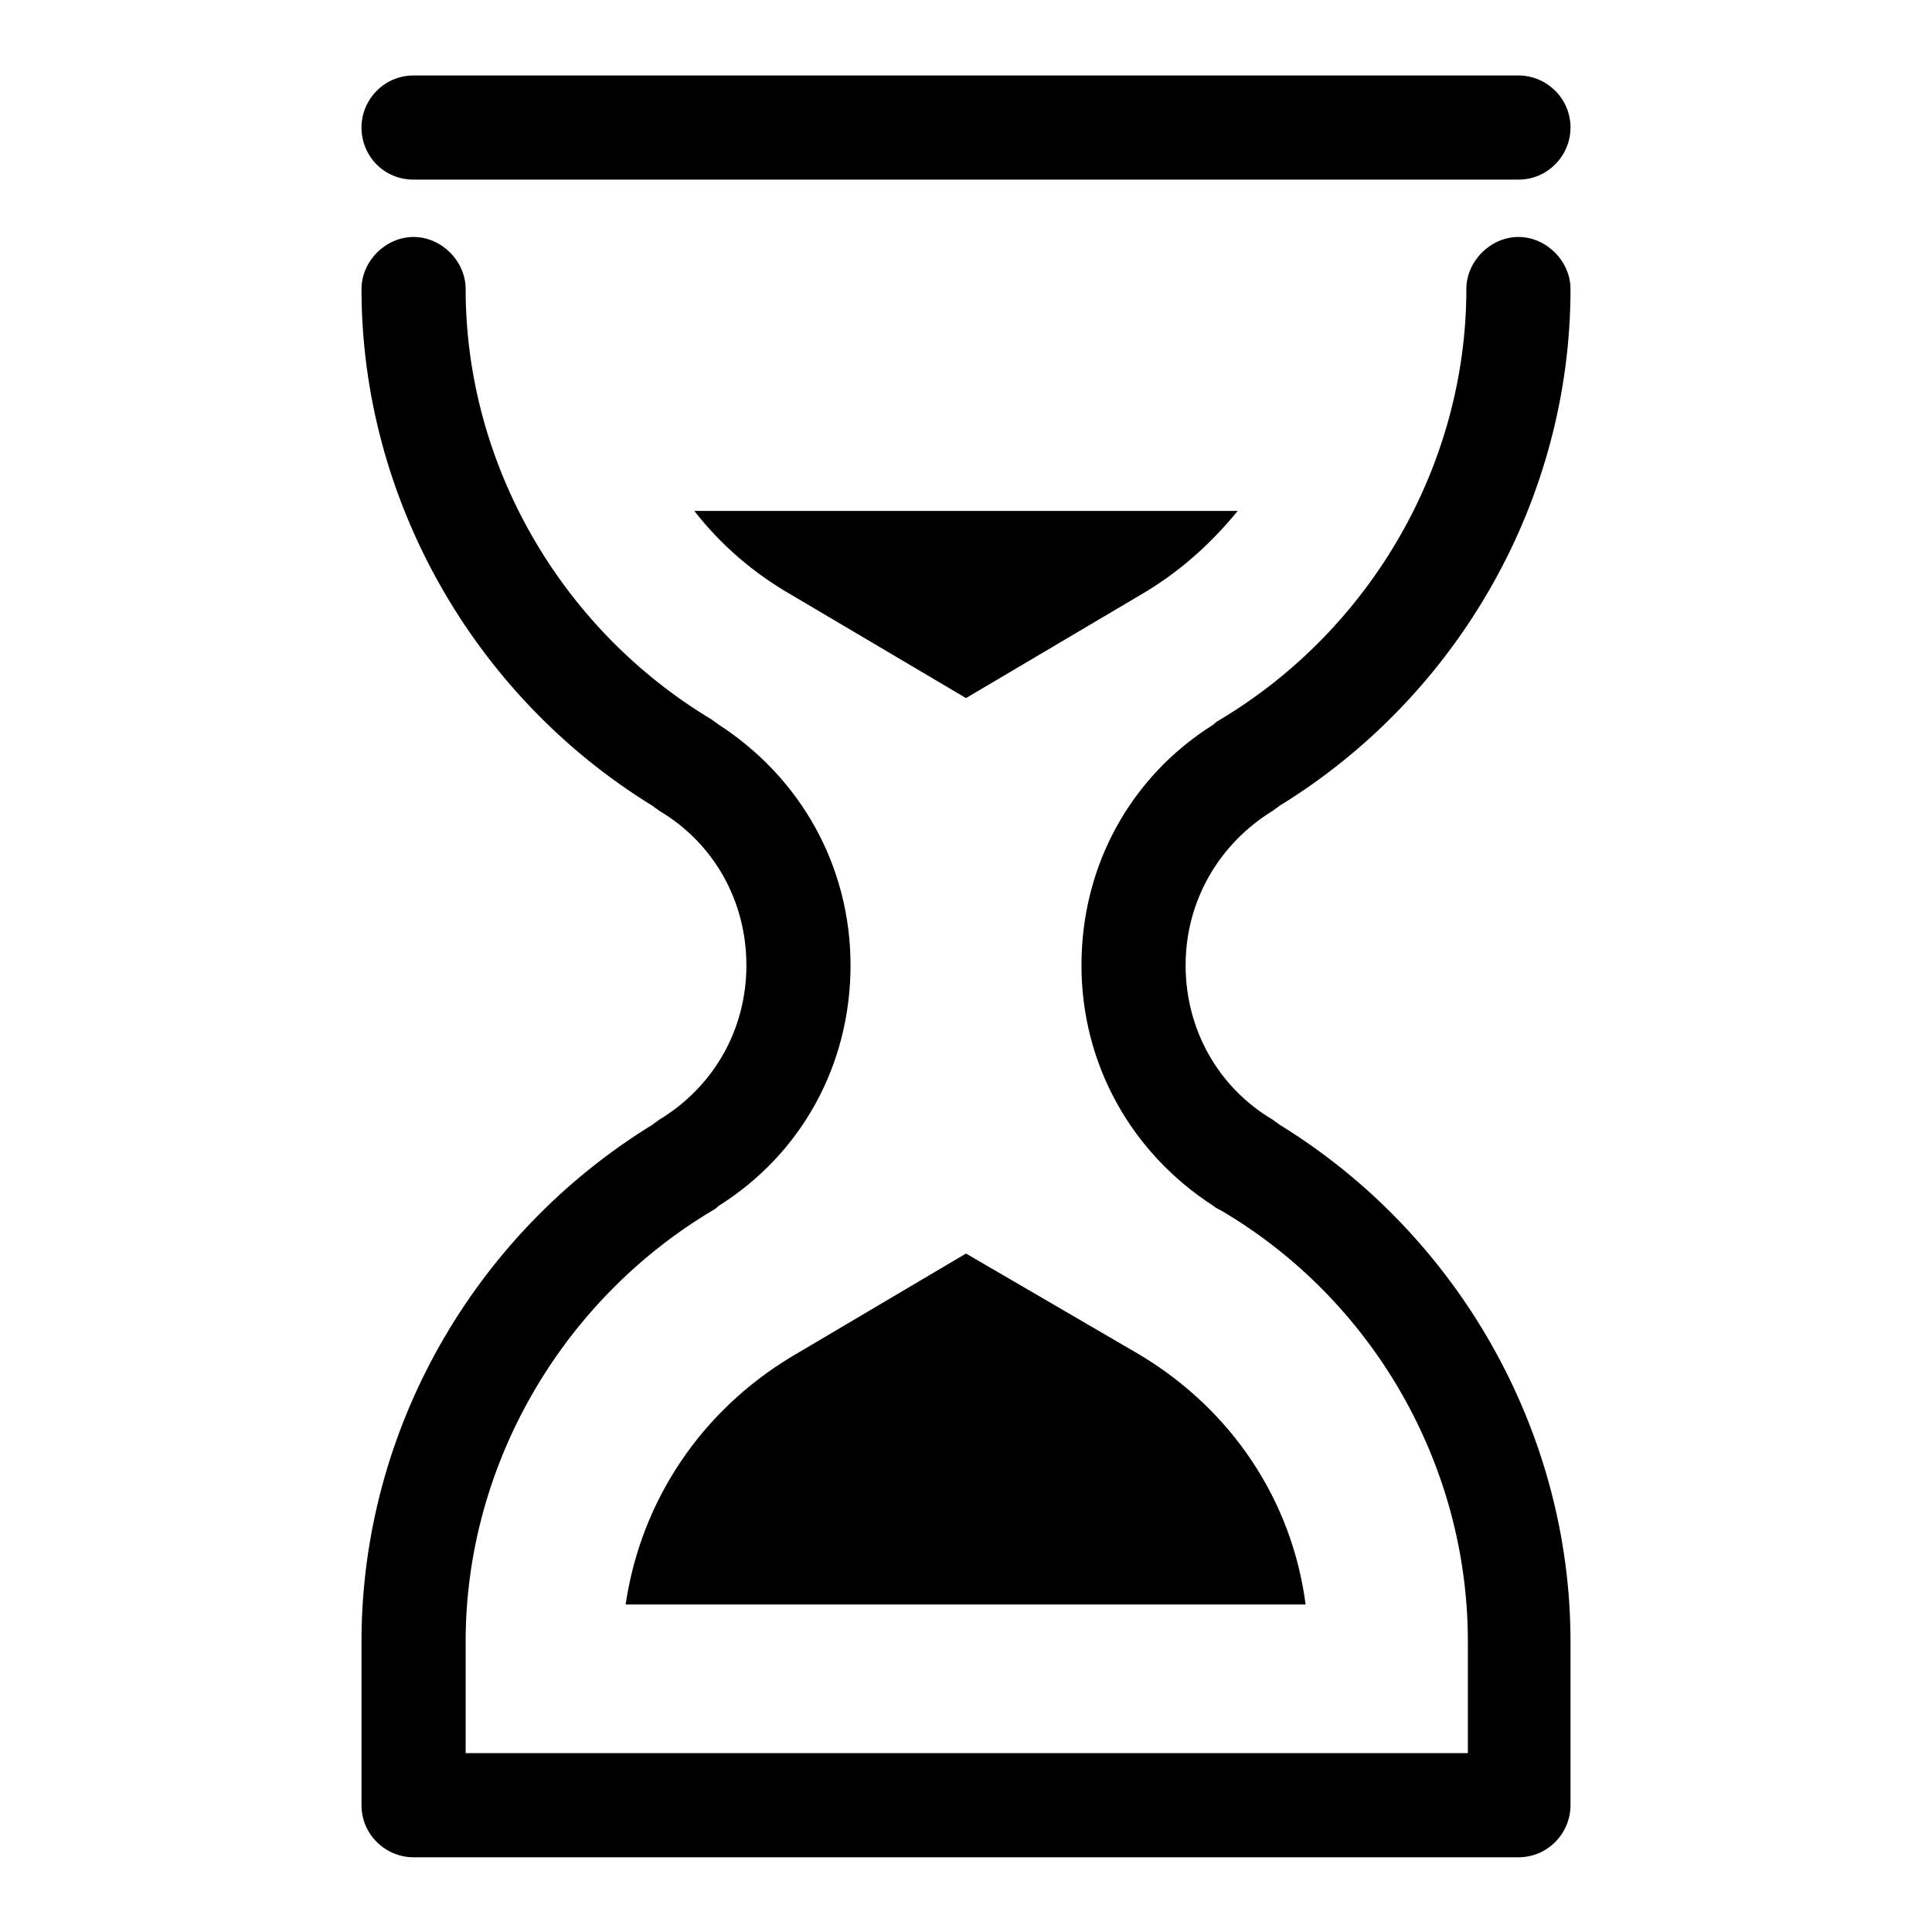
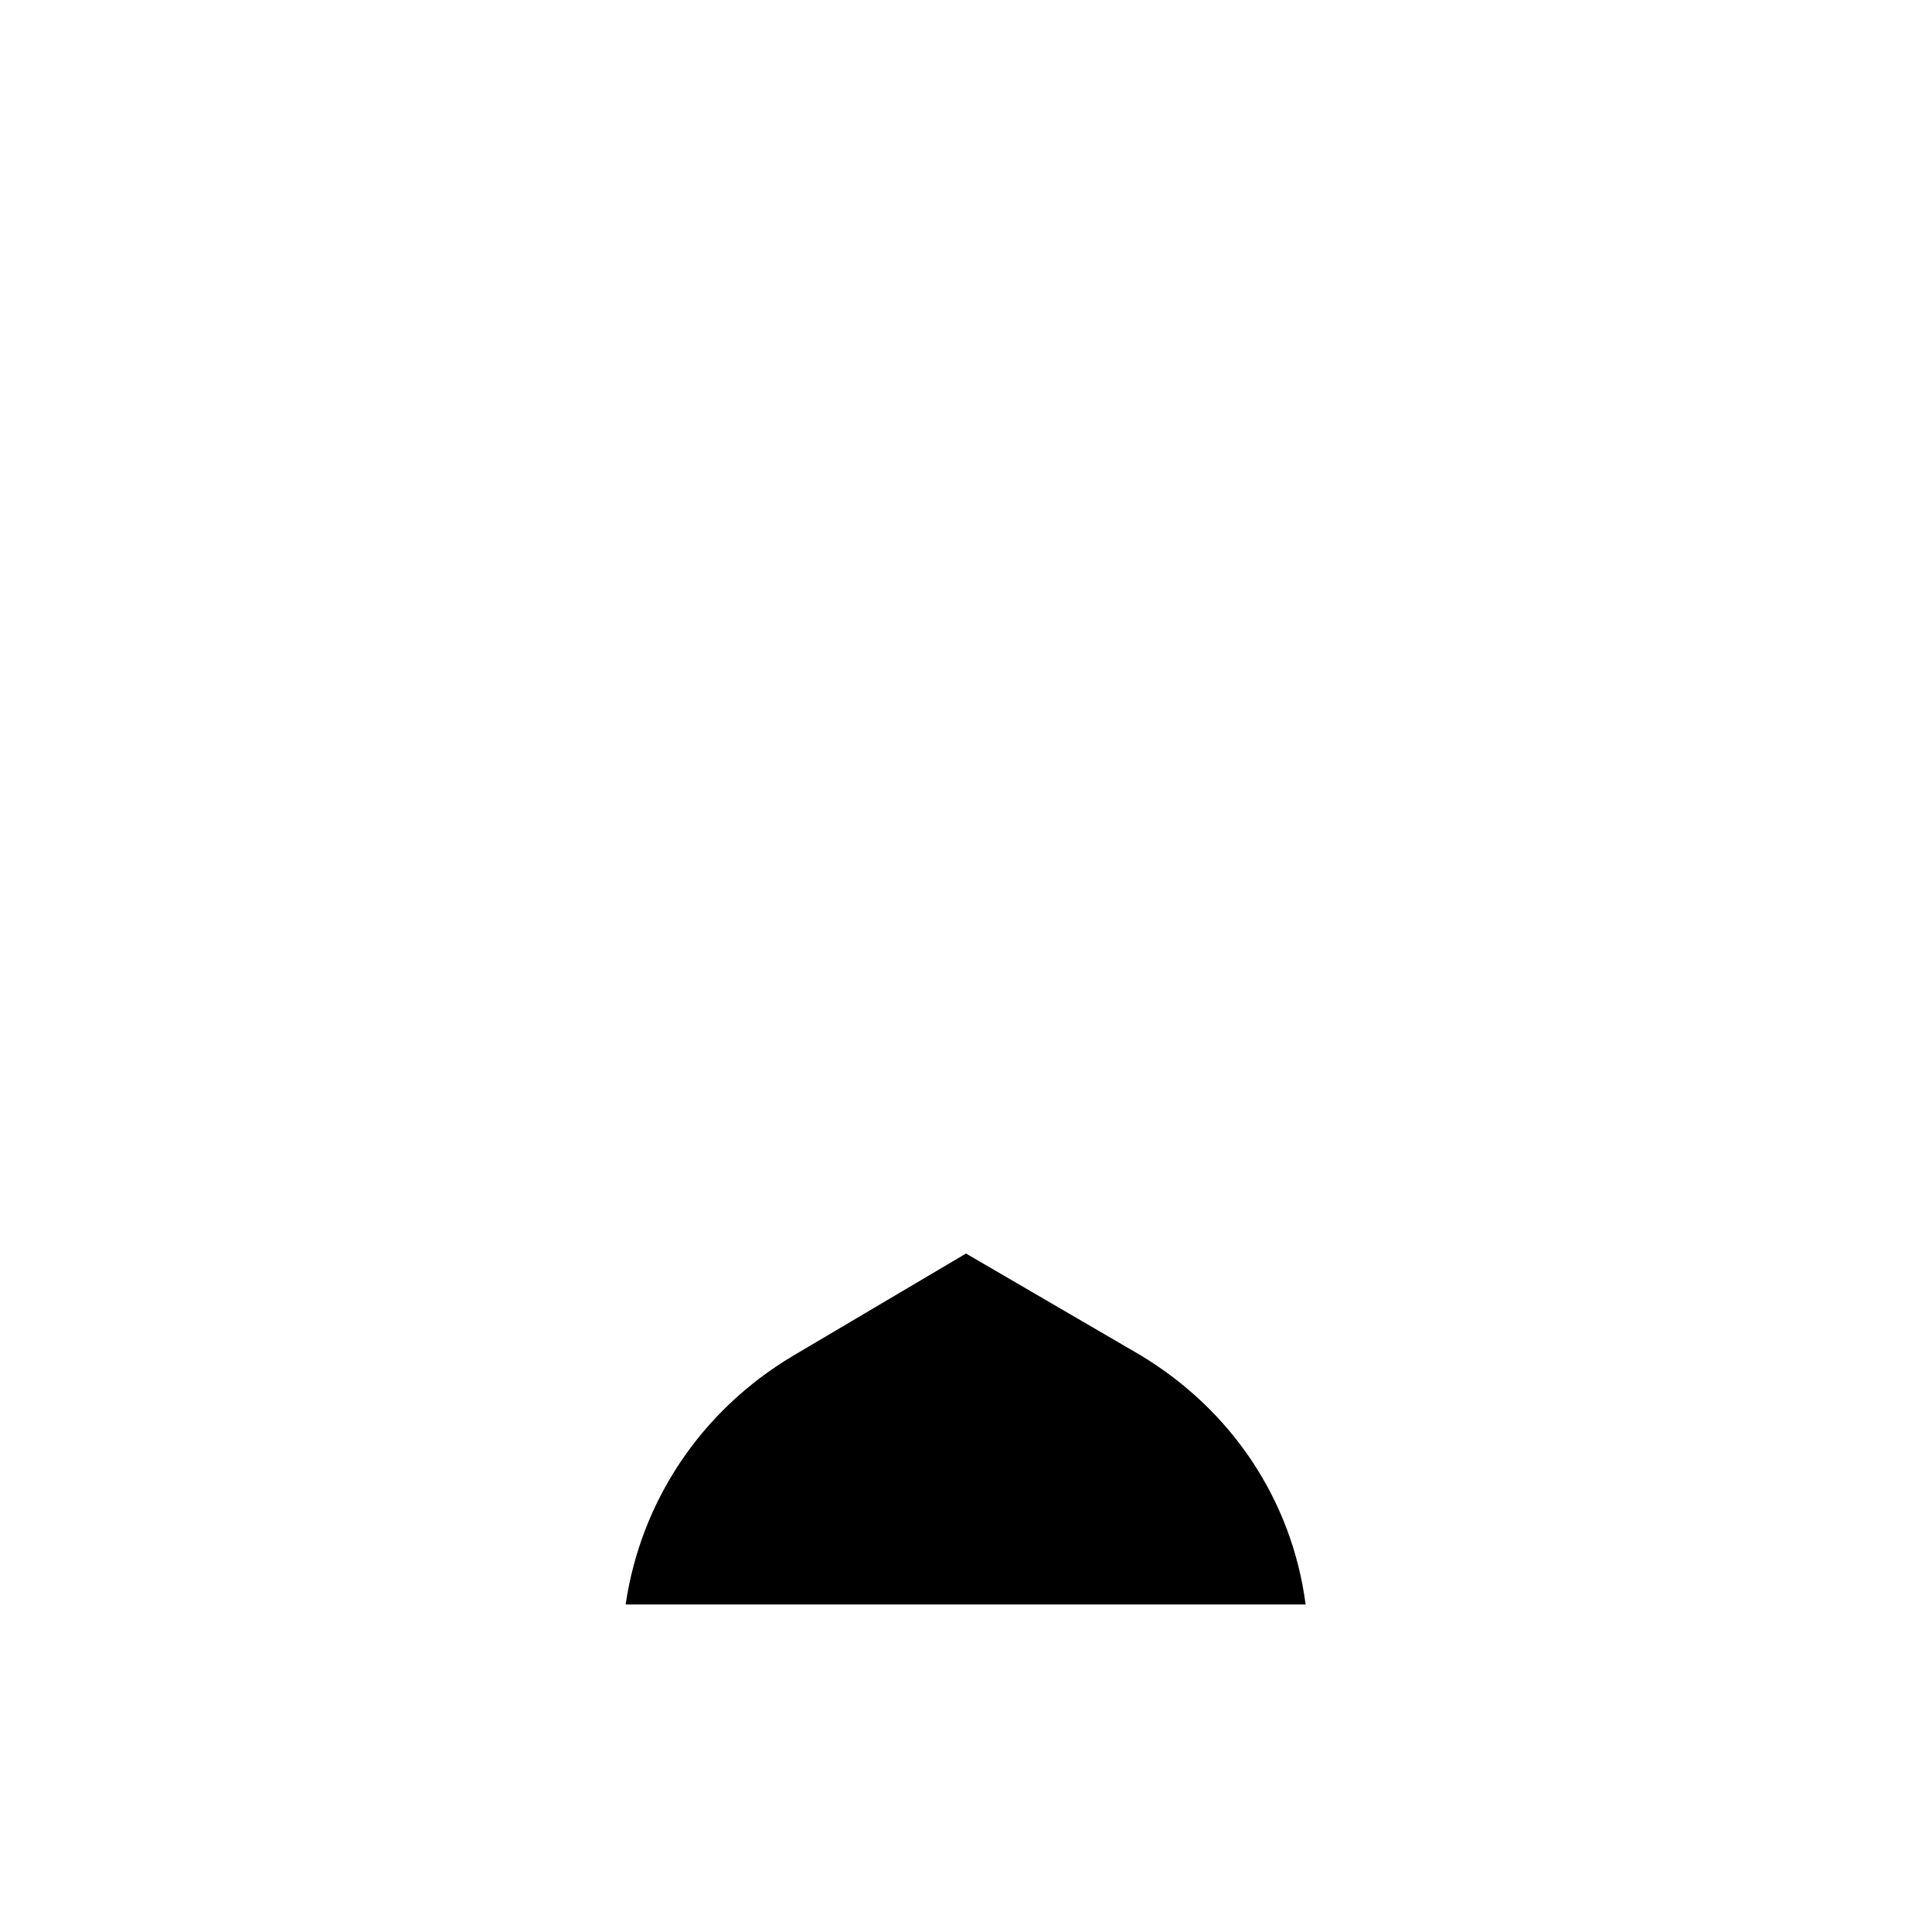
<svg xmlns="http://www.w3.org/2000/svg" version="1.1" x="0px" y="0px" viewBox="0 0 256 256" enable-background="new 0 0 256 256" xml:space="preserve">
  <g>
    <g>
-       <path fill="#000000" d="M168.7,107.4c0.2-0.2,0.6-0.4,0.8-0.6c23.8-14.6,38.6-40.7,38.6-68.5c0-3.7-3.2-6.9-6.9-6.9c-3.7,0-6.9,3.2-6.9,6.9c0,23.2-12.6,45.1-32.7,57.1c-0.4,0.2-0.6,0.4-0.8,0.6c-11,6.9-17.5,18.7-17.5,31.9c0,13,6.5,24.8,17.5,31.9c0.2,0.2,0.6,0.4,1,0.6c20.1,11.8,32.7,33.7,32.7,57.1v14.8H61.7v-14.8c0-23.2,12.6-45.1,32.7-57.1c0.4-0.2,0.6-0.4,0.8-0.6c11-6.9,17.5-18.7,17.5-31.9c0-13-6.5-24.8-17.5-31.9c-0.2-0.2-0.6-0.4-0.8-0.6c-20.1-12-32.7-33.9-32.7-57.1c0-3.7-3.2-6.9-6.9-6.9c-3.7,0-6.9,3.2-6.9,6.9c0,27.7,14.8,53.9,38.6,68.5c0.2,0.2,0.6,0.4,0.8,0.6c7.3,4.3,11.6,12,11.6,20.5c0,8.5-4.3,16.1-11.6,20.5c-0.2,0.2-0.6,0.4-0.8,0.6c-23.8,14.6-38.6,40.6-38.6,68.5v21.7c0,3.9,3.2,6.9,6.9,6.9h146.4c3.9,0,6.9-3.2,6.9-6.9v-21.7c0-27.7-14.8-53.9-38.6-68.5c-0.2-0.2-0.6-0.4-0.8-0.6c-7.3-4.3-11.6-12-11.6-20.5C157.1,119.4,161.5,111.8,168.7,107.4z" />
      <path fill="#000000" d="M82.9,212.6h90.1c-1.8-13.8-9.8-25.8-22-33.1l-23-13.4l-23,13.6C92.8,187,84.9,199,82.9,212.6z" />
-       <path fill="#000000" d="M164,67.7H92c3.5,4.5,7.9,8.3,13,11.2l23,13.6l23-13.6C156.2,75.9,160.5,72,164,67.7z" />
-       <path fill="#000000" d="M54.8,23.8h146.4c3.9,0,6.9-3.2,6.9-6.9c0-3.9-3.2-6.9-6.9-6.9H54.8c-3.9,0-6.9,3.2-6.9,6.9S50.8,23.8,54.8,23.8z" />
    </g>
  </g>
</svg>